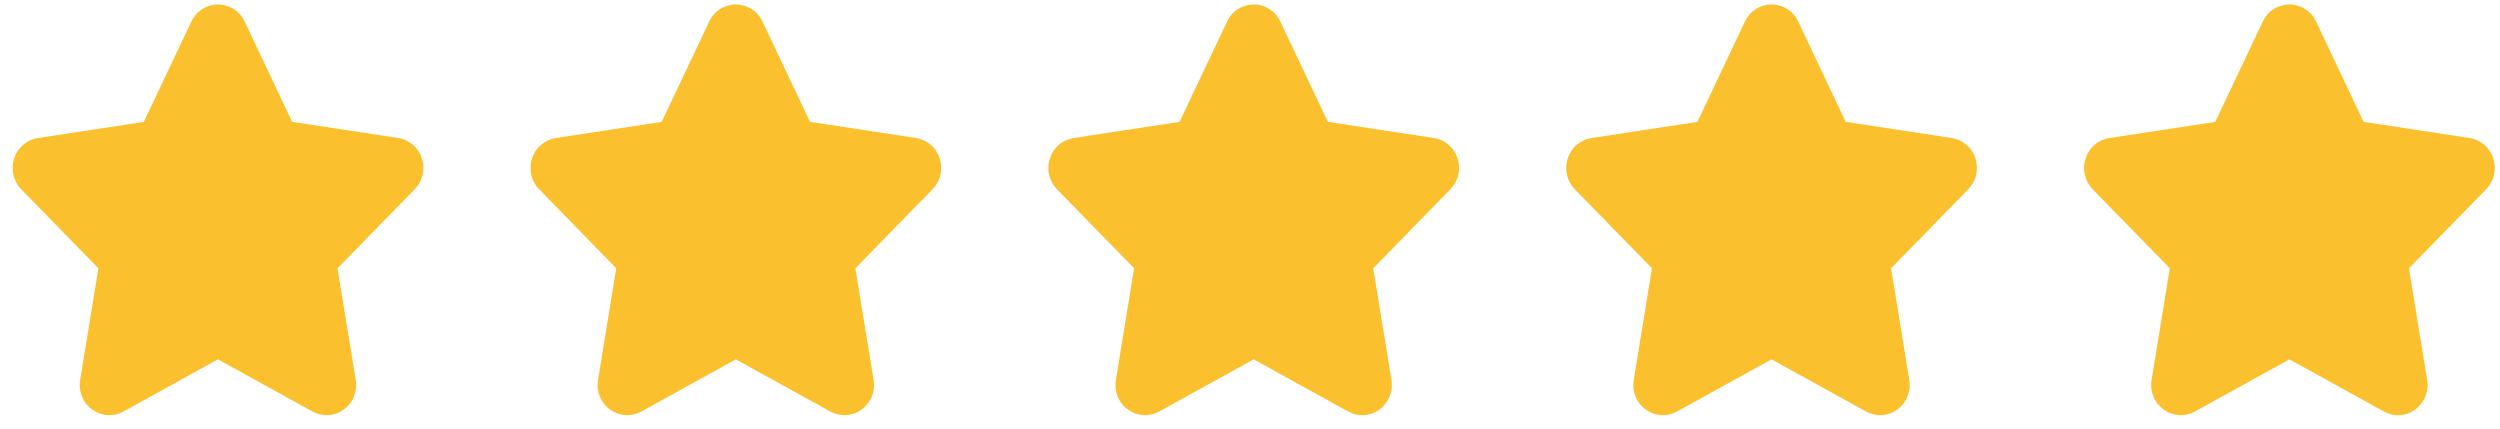
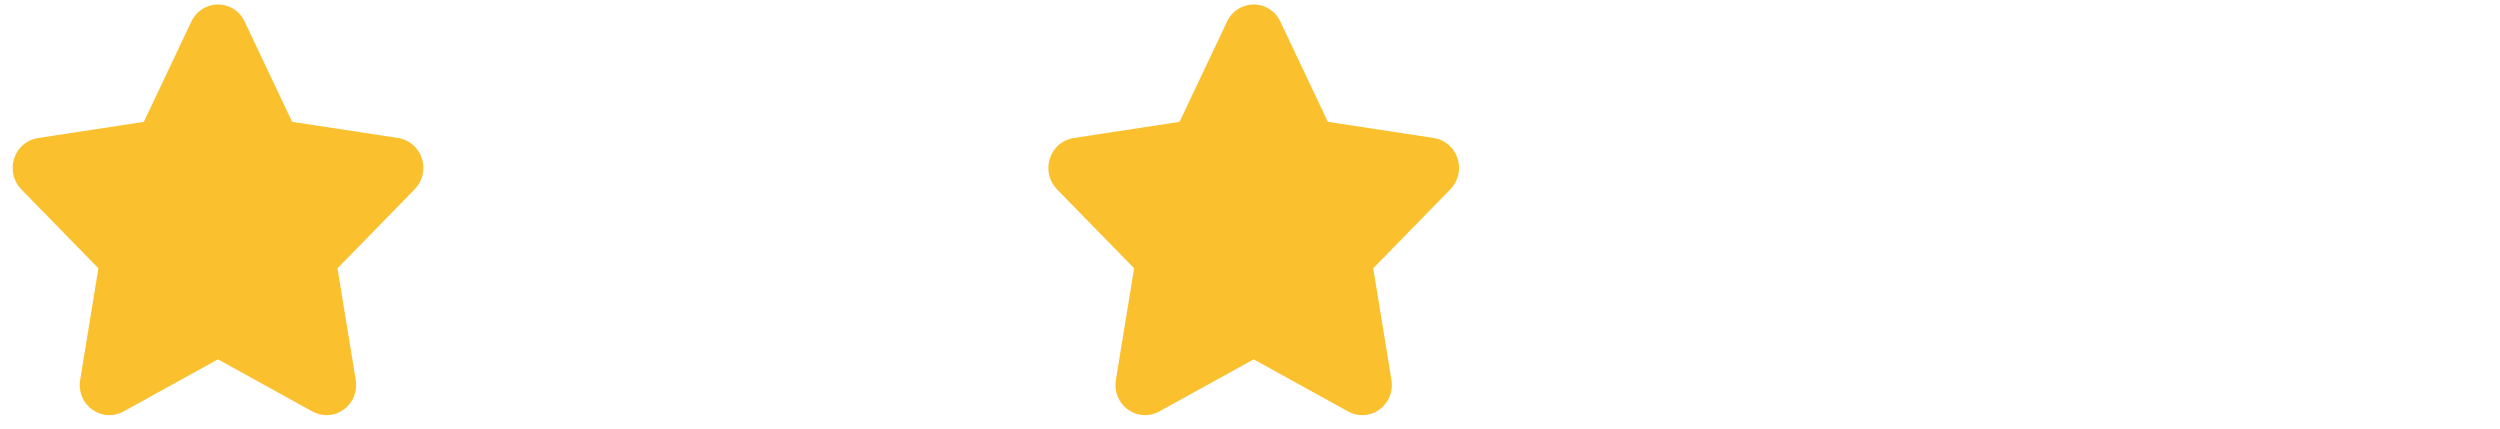
<svg xmlns="http://www.w3.org/2000/svg" width="140" height="24" viewBox="0 0 140 24" fill="none">
  <g clip-path="url(#clip0_90_552)">
    <path d="M23.22 10.602L18.9 15.023L19.921 21.276C20.028 21.934 19.761 22.576 19.222 22.954C18.973 23.13 18.679 23.232 18.375 23.248C18.07 23.264 17.767 23.194 17.501 23.046L12.206 20.123L6.911 23.046C6.645 23.194 6.342 23.264 6.037 23.248C5.733 23.232 5.439 23.13 5.19 22.954C4.926 22.77 4.72 22.514 4.596 22.217C4.472 21.92 4.435 21.593 4.49 21.276L5.51 15.023L1.192 10.603C0.971 10.376 0.817 10.092 0.748 9.783C0.679 9.474 0.697 9.151 0.8 8.852C0.895 8.562 1.069 8.303 1.302 8.105C1.535 7.907 1.818 7.777 2.12 7.73L8.054 6.825L10.715 1.208C10.846 0.922 11.057 0.68 11.321 0.511C11.586 0.341 11.894 0.251 12.208 0.251C12.522 0.251 12.83 0.341 13.094 0.511C13.359 0.681 13.569 0.923 13.7 1.209L16.36 6.823L22.294 7.728C22.596 7.775 22.88 7.905 23.113 8.103C23.346 8.301 23.52 8.559 23.616 8.85C23.719 9.15 23.736 9.472 23.666 9.781C23.597 10.09 23.442 10.373 23.221 10.6L23.22 10.602Z" fill="#FBC02D" />
  </g>
  <g clip-path="url(#clip1_90_552)">
    <path d="M52.22 10.602L47.9 15.023L48.921 21.276C49.028 21.934 48.761 22.576 48.222 22.954C47.973 23.13 47.679 23.232 47.375 23.248C47.07 23.264 46.767 23.194 46.501 23.046L41.206 20.123L35.911 23.046C35.645 23.194 35.342 23.264 35.037 23.248C34.733 23.232 34.439 23.13 34.19 22.954C33.926 22.77 33.72 22.514 33.596 22.217C33.472 21.92 33.435 21.593 33.49 21.276L34.51 15.023L30.192 10.603C29.971 10.376 29.817 10.092 29.748 9.783C29.679 9.474 29.697 9.151 29.8 8.852C29.895 8.562 30.069 8.303 30.302 8.105C30.535 7.907 30.818 7.777 31.12 7.73L37.054 6.825L39.715 1.208C39.846 0.922 40.057 0.68 40.321 0.511C40.586 0.341 40.894 0.251 41.208 0.251C41.522 0.251 41.83 0.341 42.094 0.511C42.359 0.681 42.569 0.923 42.7 1.209L45.36 6.823L51.294 7.728C51.596 7.775 51.88 7.905 52.113 8.103C52.346 8.301 52.52 8.559 52.616 8.85C52.719 9.15 52.736 9.472 52.666 9.781C52.597 10.09 52.443 10.373 52.221 10.6L52.22 10.602Z" fill="#FBC02D" />
  </g>
  <g clip-path="url(#clip2_90_552)">
    <path d="M81.22 10.602L76.9 15.023L77.921 21.276C78.028 21.934 77.761 22.576 77.222 22.954C76.973 23.13 76.679 23.232 76.375 23.248C76.07 23.264 75.767 23.194 75.501 23.046L70.206 20.123L64.911 23.046C64.645 23.194 64.342 23.264 64.037 23.248C63.733 23.232 63.439 23.13 63.19 22.954C62.926 22.77 62.72 22.514 62.596 22.217C62.472 21.92 62.435 21.593 62.49 21.276L63.51 15.023L59.192 10.603C58.971 10.376 58.817 10.092 58.748 9.783C58.679 9.474 58.697 9.151 58.8 8.852C58.895 8.562 59.069 8.303 59.302 8.105C59.535 7.907 59.818 7.777 60.12 7.73L66.054 6.825L68.715 1.208C68.846 0.922 69.057 0.68 69.321 0.511C69.586 0.341 69.894 0.251 70.208 0.251C70.522 0.251 70.83 0.341 71.094 0.511C71.359 0.681 71.569 0.923 71.7 1.209L74.36 6.823L80.294 7.728C80.596 7.775 80.88 7.905 81.113 8.103C81.347 8.301 81.52 8.559 81.616 8.85C81.719 9.15 81.736 9.472 81.666 9.781C81.597 10.09 81.442 10.373 81.221 10.6L81.22 10.602Z" fill="#FBC02D" />
  </g>
  <g clip-path="url(#clip3_90_552)">
-     <path d="M110.22 10.602L105.9 15.023L106.921 21.276C107.028 21.934 106.761 22.576 106.222 22.954C105.973 23.13 105.679 23.232 105.375 23.248C105.07 23.264 104.768 23.194 104.501 23.046L99.206 20.123L93.911 23.046C93.645 23.194 93.342 23.264 93.037 23.248C92.733 23.232 92.439 23.13 92.19 22.954C91.926 22.77 91.72 22.514 91.596 22.217C91.472 21.92 91.435 21.593 91.49 21.276L92.51 15.023L88.192 10.603C87.971 10.376 87.817 10.092 87.748 9.783C87.679 9.474 87.697 9.151 87.8 8.852C87.895 8.562 88.069 8.303 88.302 8.105C88.535 7.907 88.818 7.777 89.12 7.73L95.054 6.825L97.715 1.208C97.846 0.922 98.057 0.68 98.321 0.511C98.586 0.341 98.894 0.251 99.208 0.251C99.522 0.251 99.83 0.341 100.094 0.511C100.359 0.681 100.569 0.923 100.7 1.209L103.36 6.823L109.294 7.728C109.596 7.775 109.88 7.905 110.113 8.103C110.346 8.301 110.521 8.559 110.616 8.85C110.719 9.15 110.736 9.472 110.666 9.781C110.597 10.09 110.443 10.373 110.221 10.6L110.22 10.602Z" fill="#FBC02D" />
-   </g>
+     </g>
  <g clip-path="url(#clip4_90_552)">
    <path d="M139.22 10.602L134.9 15.023L135.921 21.276C136.028 21.934 135.761 22.576 135.222 22.954C134.973 23.13 134.679 23.232 134.375 23.248C134.07 23.264 133.768 23.194 133.501 23.046L128.206 20.123L122.911 23.046C122.645 23.194 122.342 23.264 122.037 23.248C121.733 23.232 121.439 23.13 121.19 22.954C120.926 22.77 120.72 22.514 120.596 22.217C120.472 21.92 120.435 21.593 120.49 21.276L121.51 15.023L117.192 10.603C116.971 10.376 116.817 10.092 116.748 9.783C116.679 9.474 116.697 9.151 116.8 8.852C116.895 8.562 117.069 8.303 117.302 8.105C117.535 7.907 117.818 7.777 118.12 7.73L124.054 6.825L126.715 1.208C126.846 0.922 127.057 0.68 127.321 0.511C127.586 0.341 127.894 0.251 128.208 0.251C128.522 0.251 128.83 0.341 129.094 0.511C129.359 0.681 129.569 0.923 129.7 1.209L132.36 6.823L138.294 7.728C138.596 7.775 138.88 7.905 139.113 8.103C139.346 8.301 139.521 8.559 139.616 8.85C139.719 9.15 139.736 9.472 139.666 9.781C139.597 10.09 139.443 10.373 139.221 10.6L139.22 10.602Z" fill="#FBC02D" />
  </g>
  <defs>
    <clipPath id="clip0_90_552">
      <rect width="24" height="24" fill="white" />
    </clipPath>
    <clipPath id="clip1_90_552">
-       <rect width="24" height="24" fill="white" transform="translate(29)" />
-     </clipPath>
+       </clipPath>
    <clipPath id="clip2_90_552">
      <rect width="24" height="24" fill="white" transform="translate(58)" />
    </clipPath>
    <clipPath id="clip3_90_552">
-       <rect width="24" height="24" fill="white" transform="translate(87)" />
-     </clipPath>
+       </clipPath>
    <clipPath id="clip4_90_552">
-       <rect width="24" height="24" fill="white" transform="translate(116)" />
-     </clipPath>
+       </clipPath>
  </defs>
</svg>